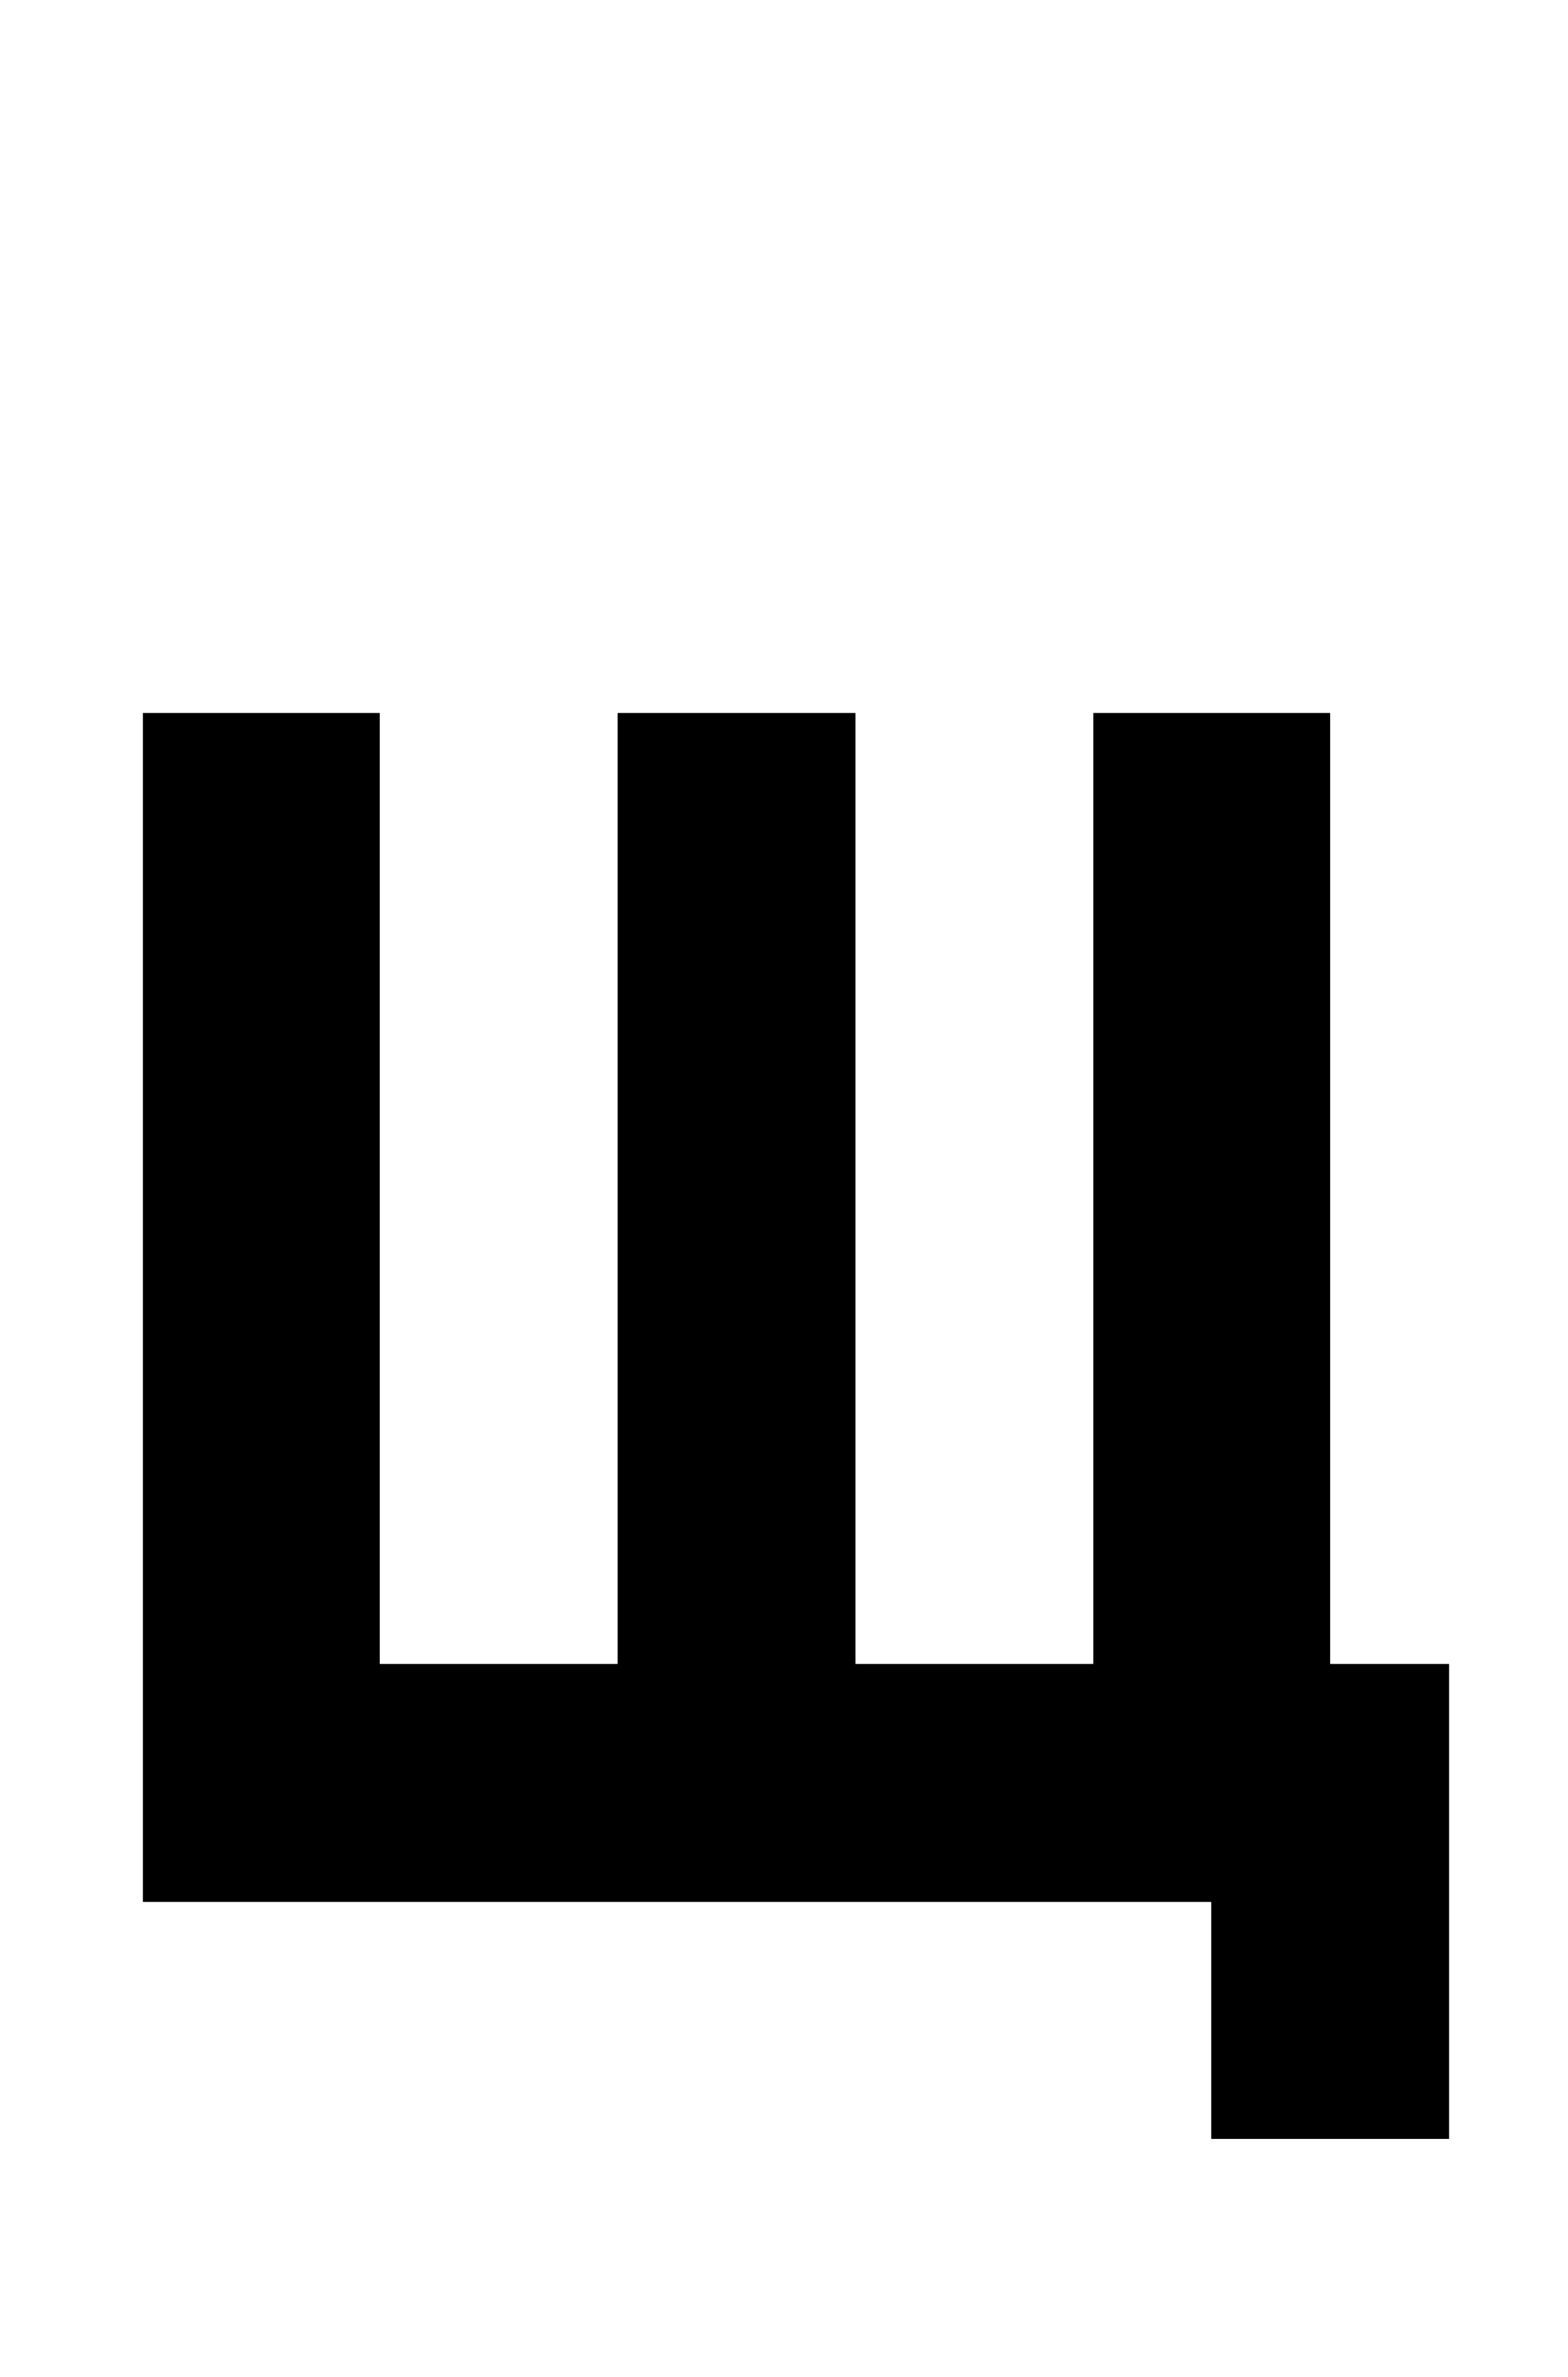
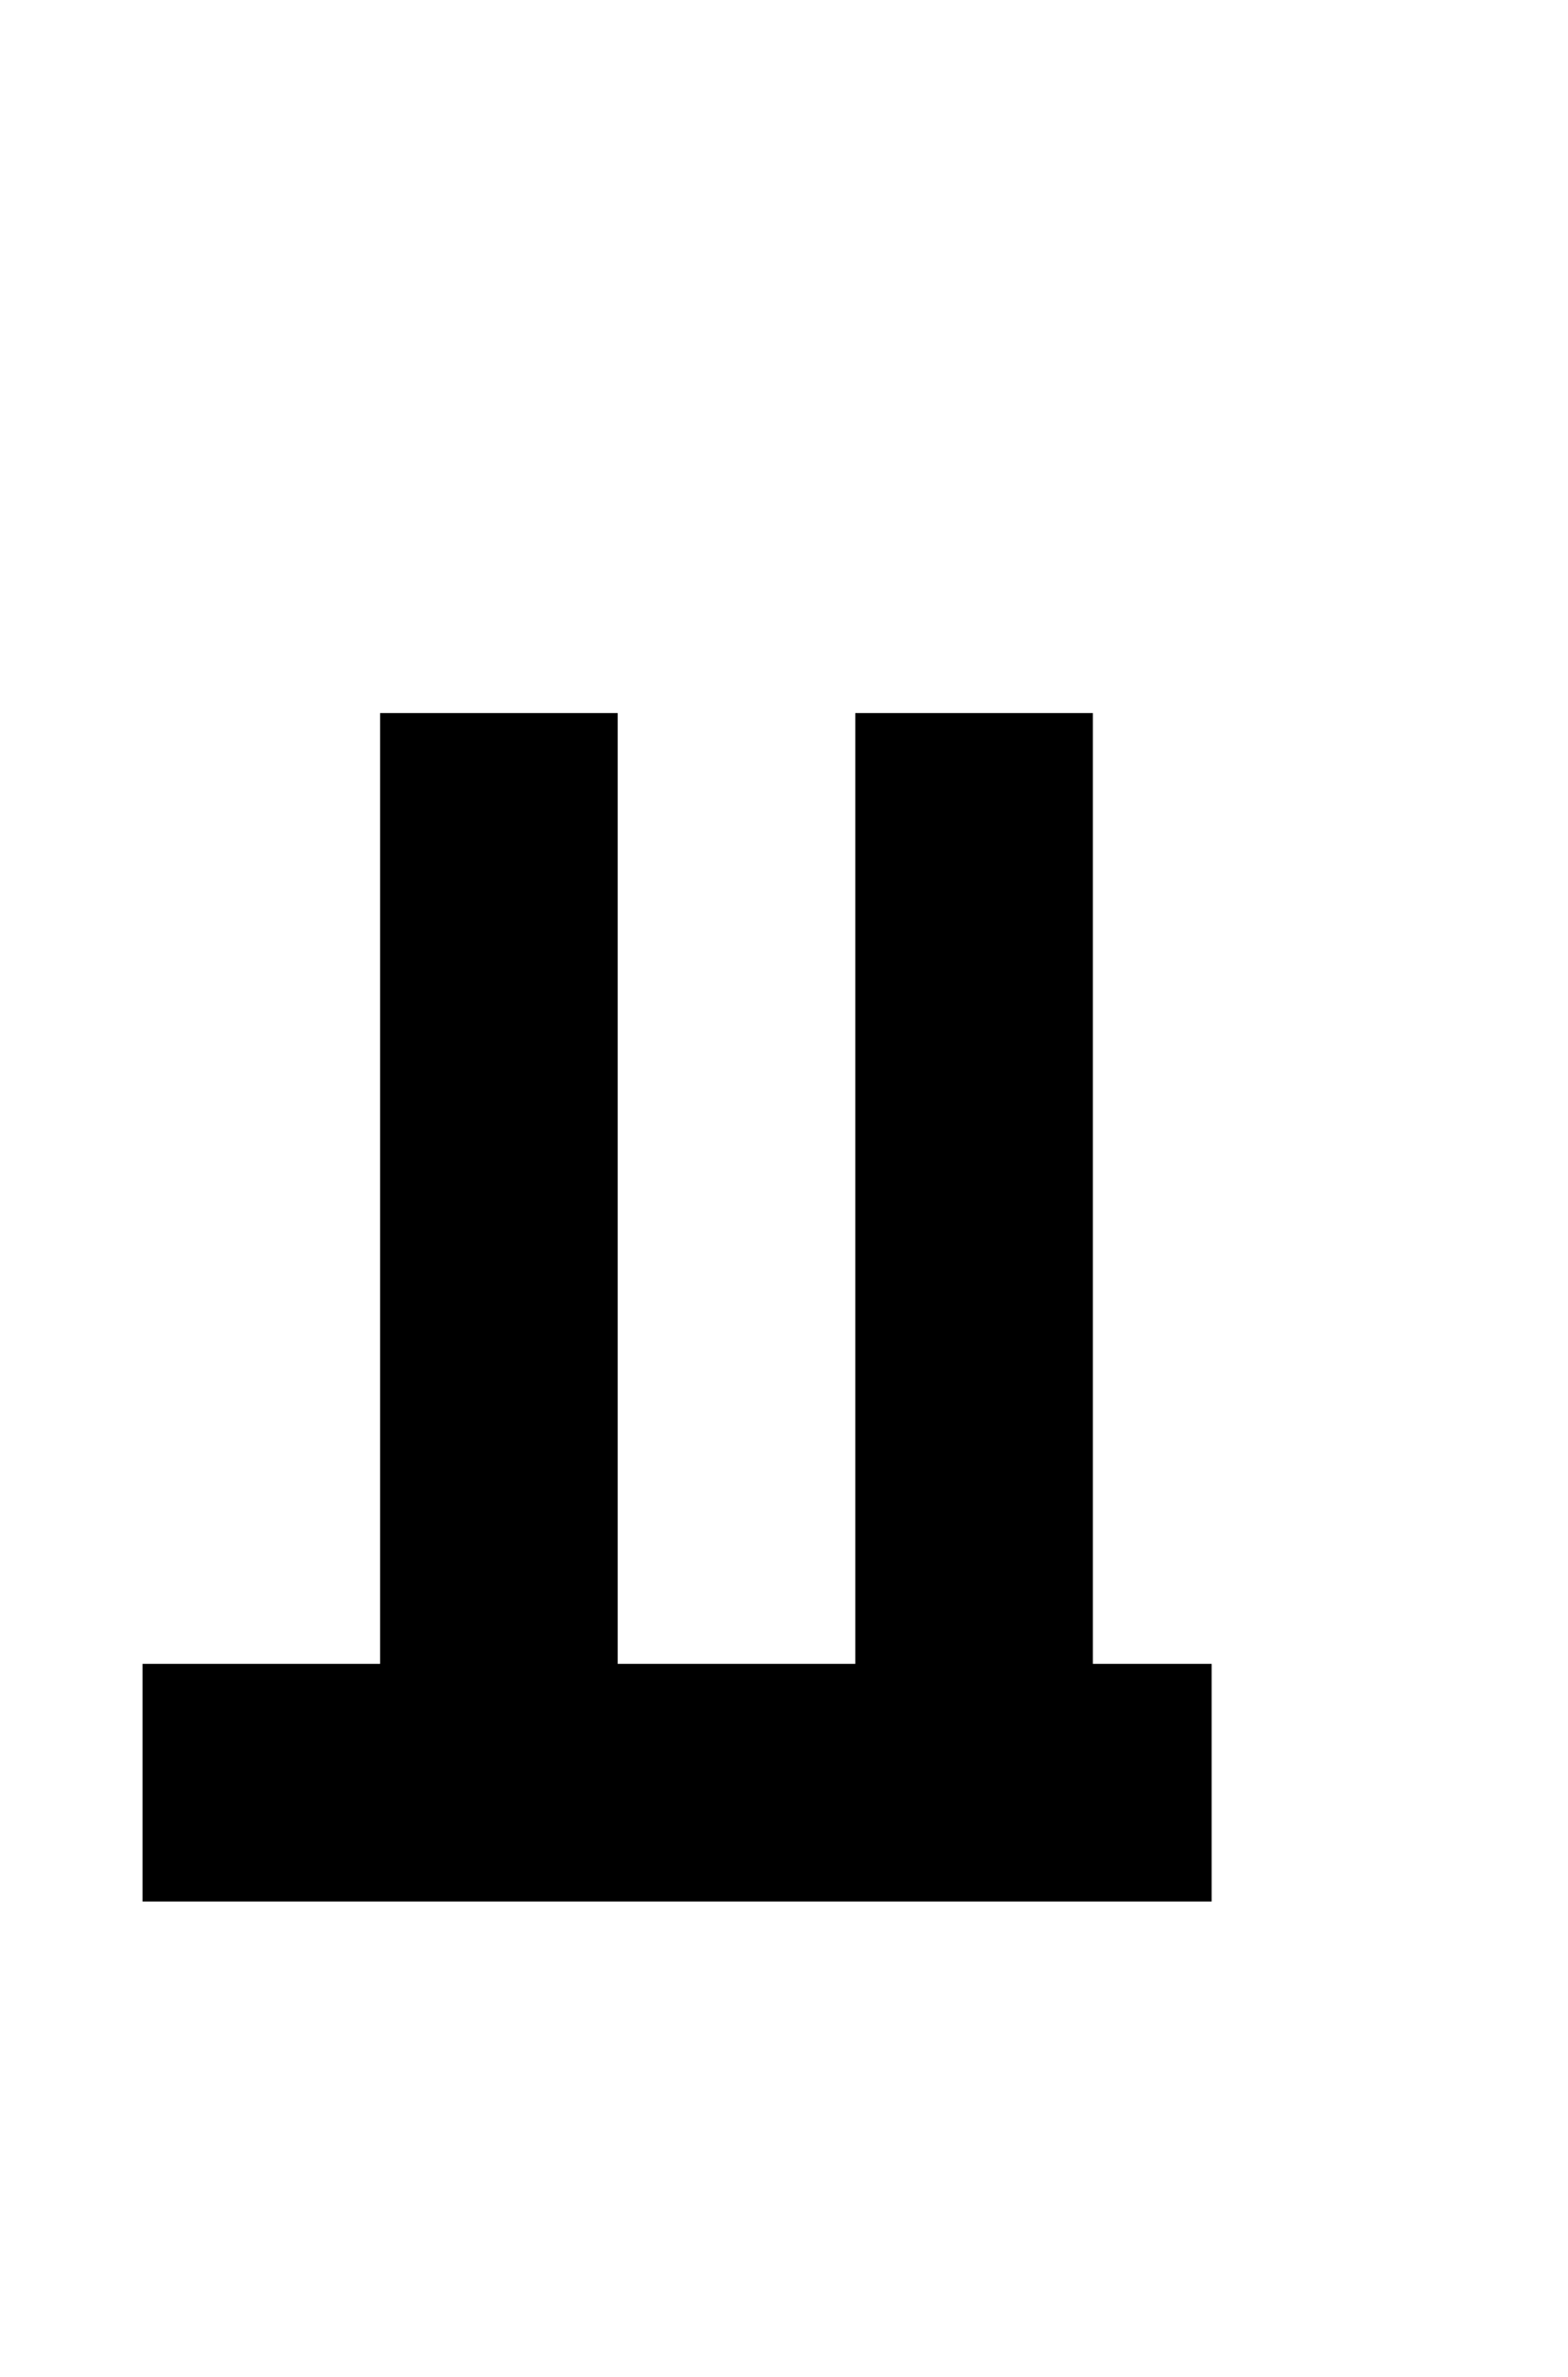
<svg xmlns="http://www.w3.org/2000/svg" version="1.1" viewBox="-10 0 660 1000">
-   <path fill="currentColor" d="M500 900v-100h-450v-500h100v400h100v-400h100v400h100v-400h100v400h50v200h-100z" />
+   <path fill="currentColor" d="M500 900v-100h-450v-500v400h100v-400h100v400h100v-400h100v400h50v200h-100z" />
</svg>